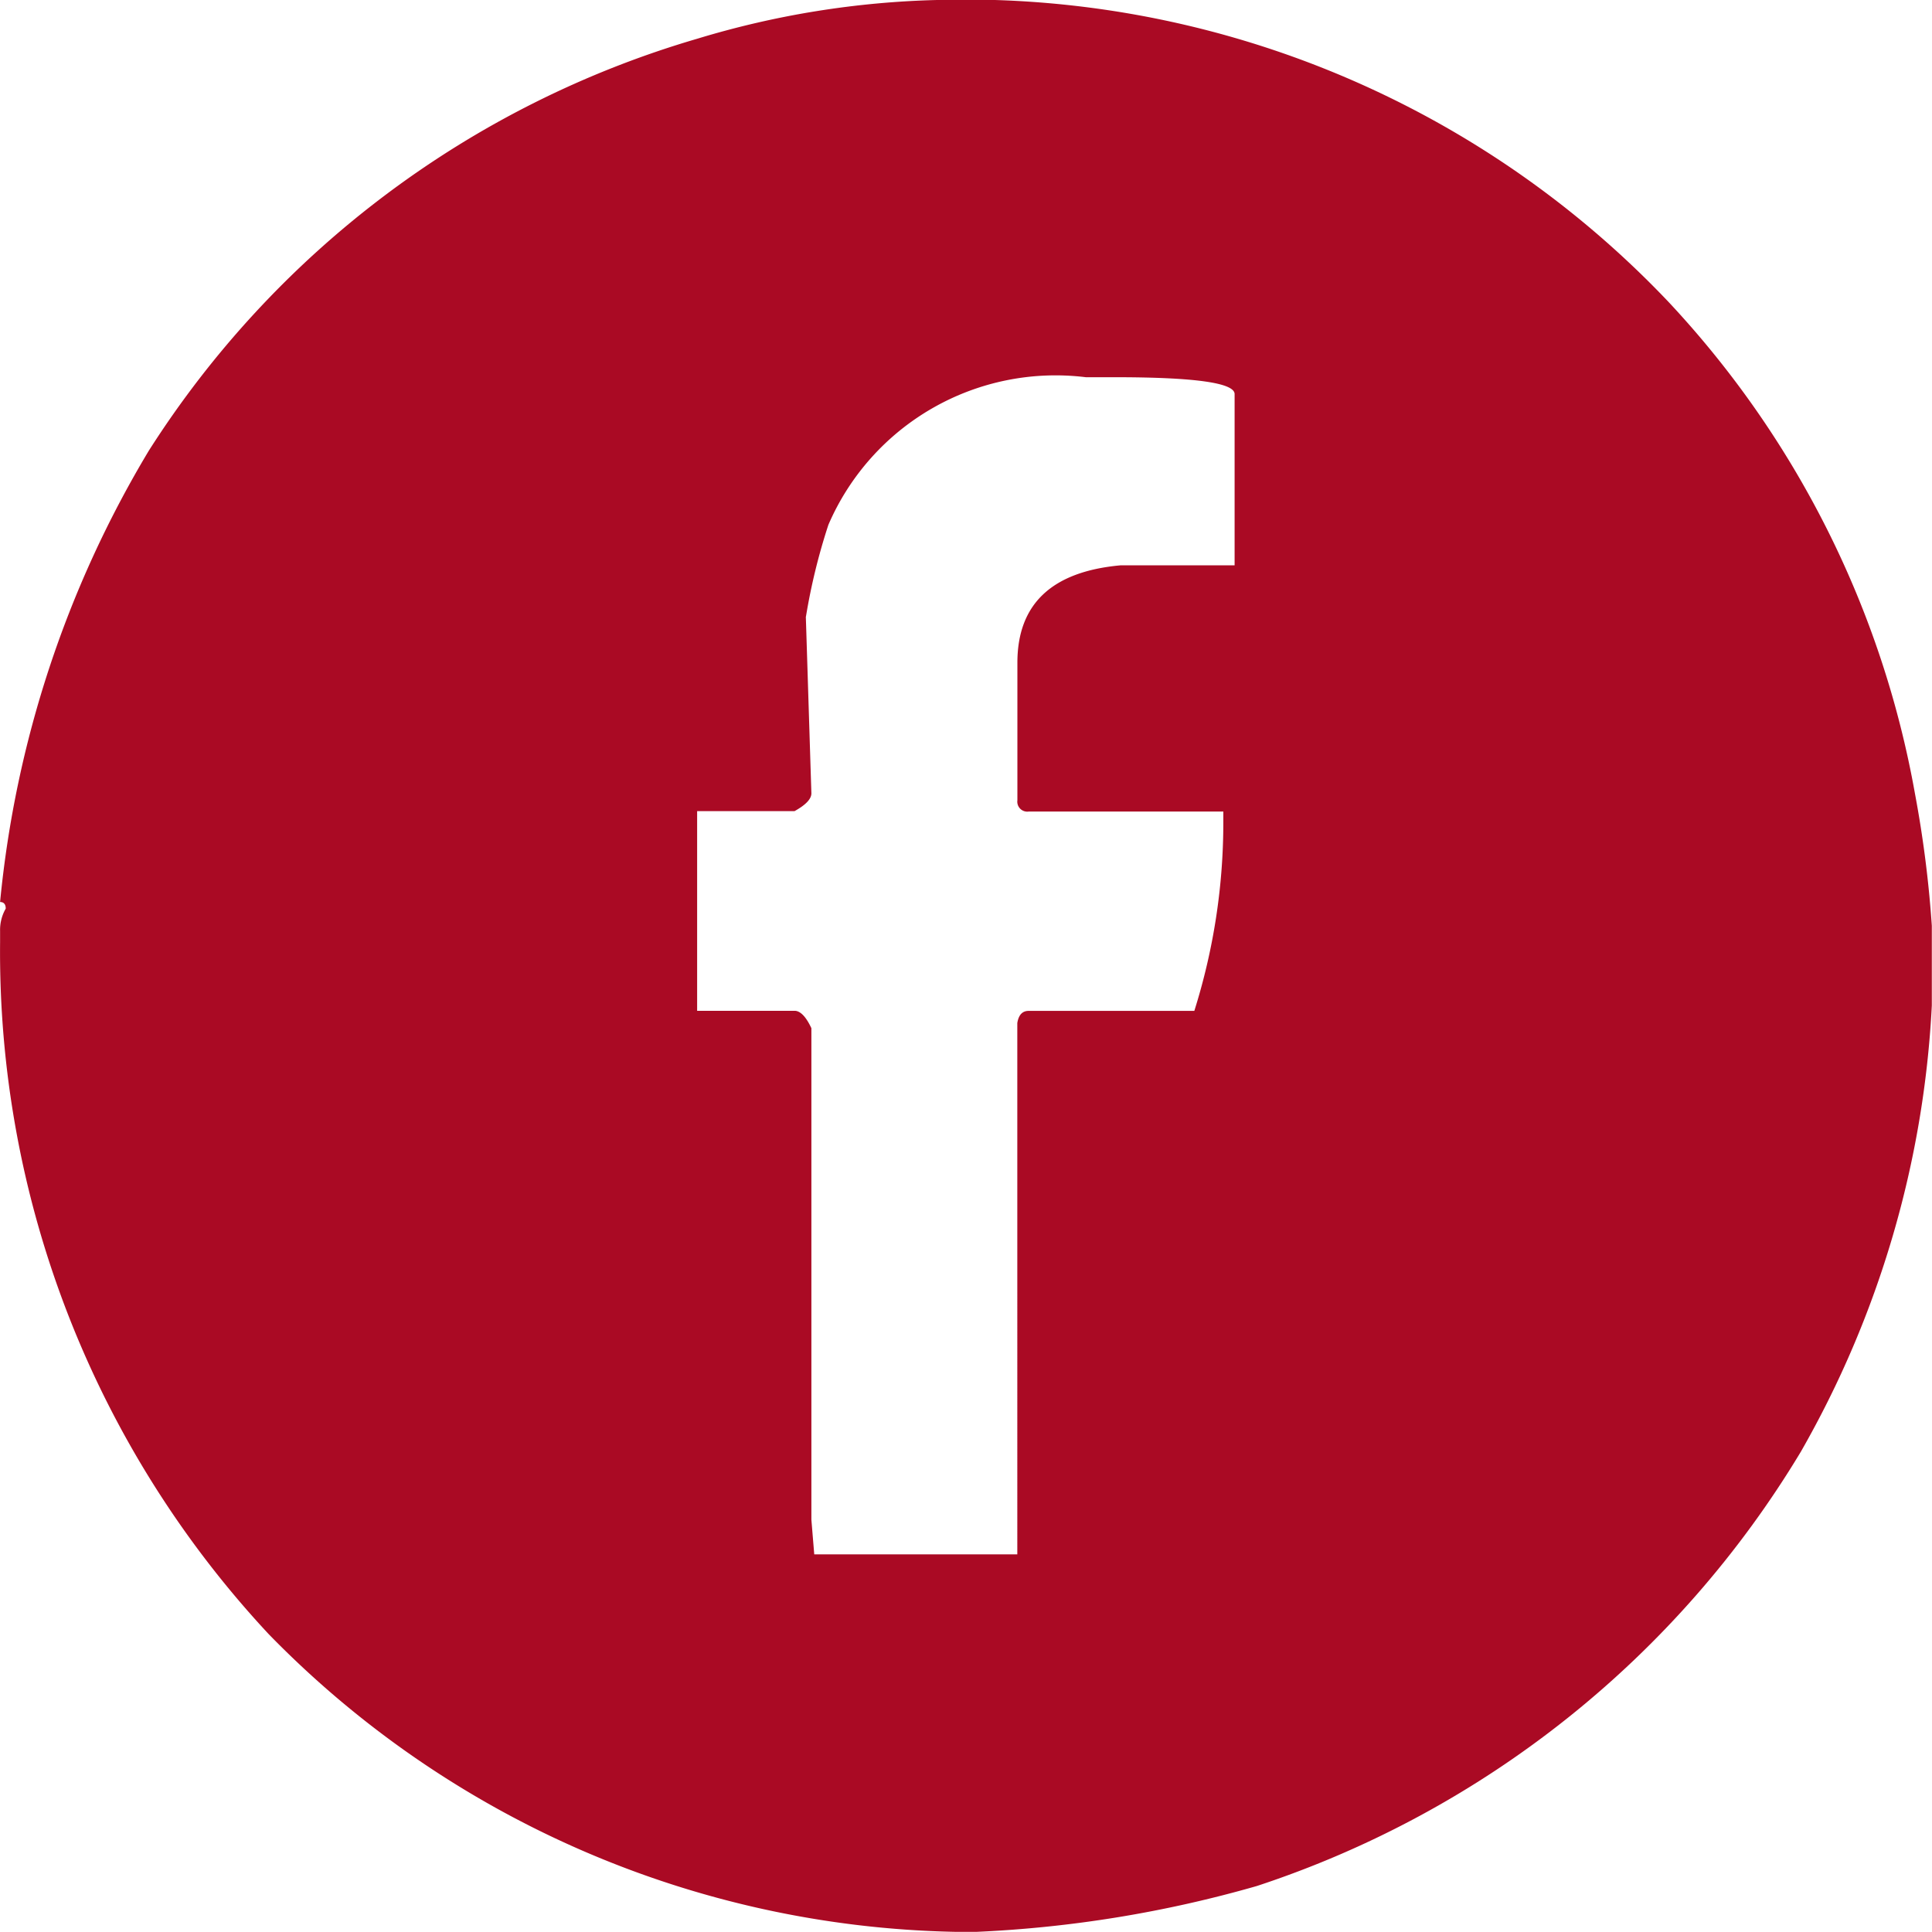
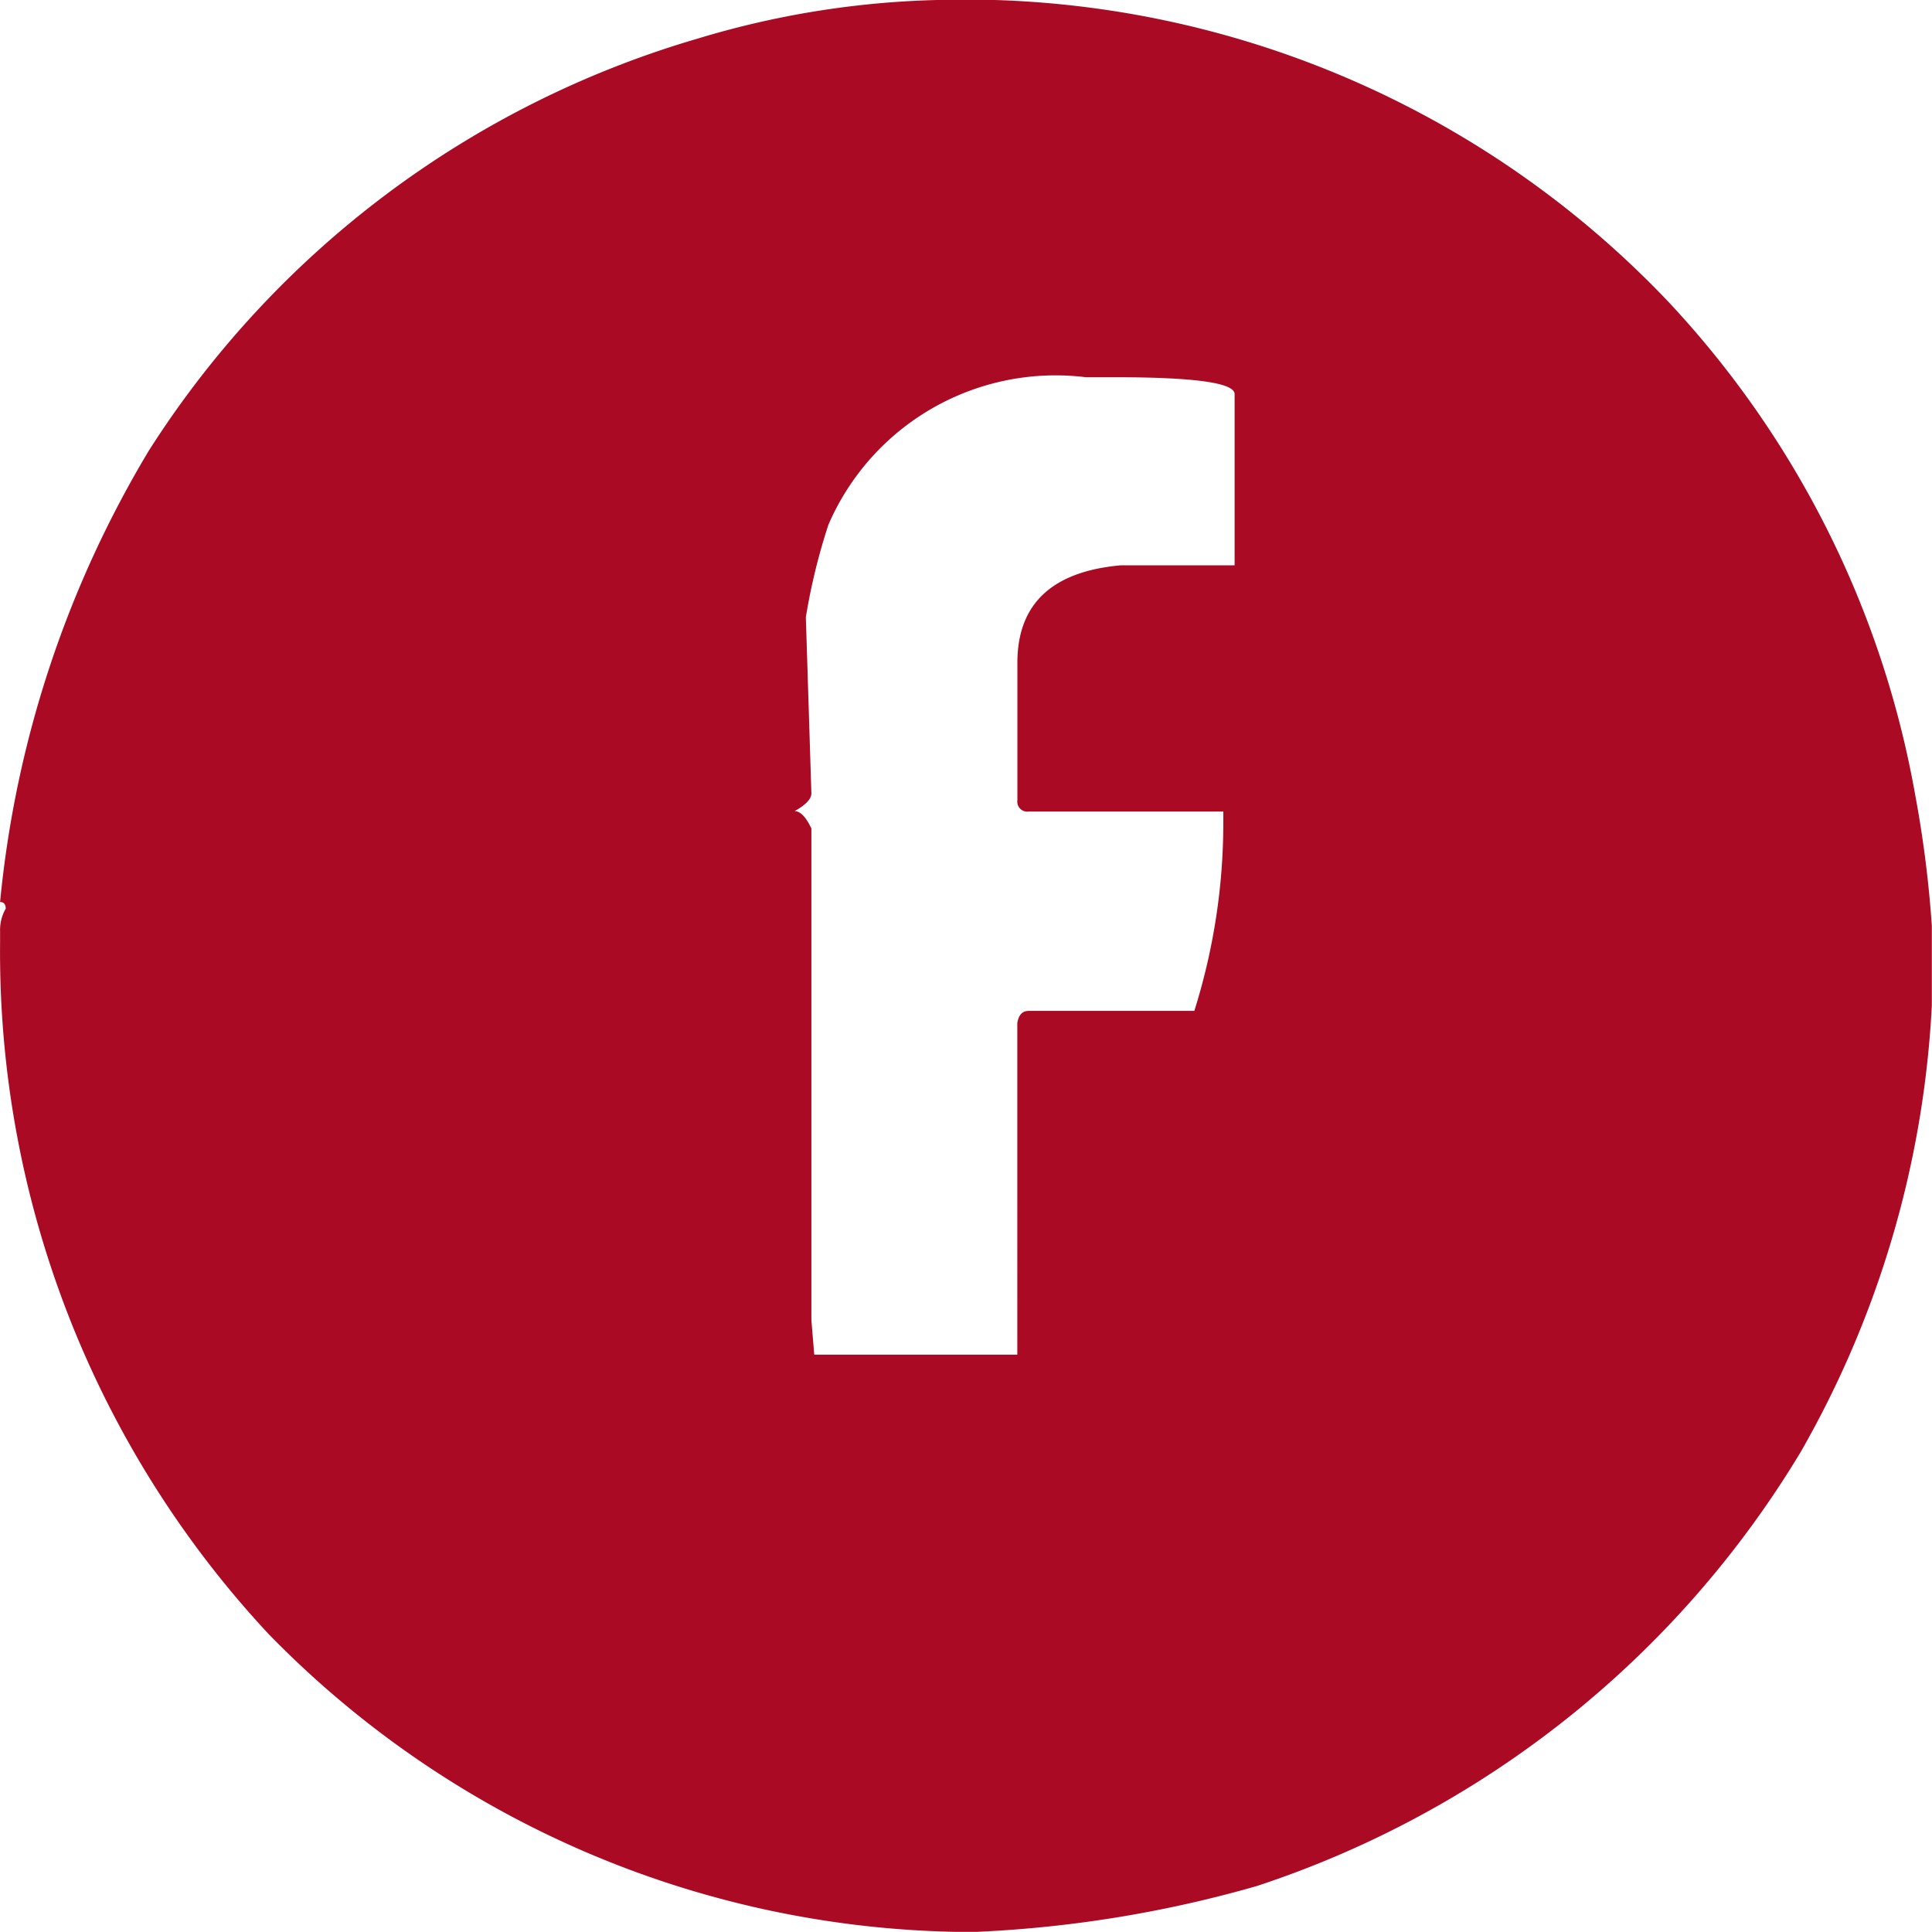
<svg xmlns="http://www.w3.org/2000/svg" width="22.254" height="22.253" viewBox="0 0 22.254 22.253">
  <g id="social_circle_fb" transform="translate(0 0)">
-     <path id="social_circle_fb-2" data-name="social_circle_fb" d="M-1295.82,71.875h.668a11.175,11.175,0,0,1,7.763,3.482,11.152,11.152,0,0,1,2.835,5.661,13.074,13.074,0,0,1,.194,1.521v.917a11.52,11.52,0,0,1-1.51,5.143,11.509,11.509,0,0,1-6.264,5,13.92,13.92,0,0,1-3.224.528h-.259a11.348,11.348,0,0,1-7.9-3.429,11.522,11.522,0,0,1-3.094-7.968V82.6a.493.493,0,0,1,.065-.259c0-.05-.022-.076-.065-.076a12.4,12.4,0,0,1,1.714-5.2,11.224,11.224,0,0,1,6.317-4.744A10.361,10.361,0,0,1-1295.82,71.875Zm-1.51,7.1.064,2.038c0,.065-.064.133-.194.205h-1.122v2.3h1.122q.1,0,.194.2v5.661l.033.4h2.339V83.659c.015-.093.058-.14.13-.14h1.909a7.216,7.216,0,0,0,.334-2.167v-.129h-2.242a.115.115,0,0,1-.13-.13V79.509q0-1.014,1.187-1.122h1.315V76.414q0-.194-1.38-.194h-.334a2.85,2.85,0,0,0-2.965,1.7A7.034,7.034,0,0,0-1297.329,78.98Z" transform="translate(1306.612 -71.875)" fill="#aa0a24" />
+     <path id="social_circle_fb-2" data-name="social_circle_fb" d="M-1295.82,71.875h.668a11.175,11.175,0,0,1,7.763,3.482,11.152,11.152,0,0,1,2.835,5.661,13.074,13.074,0,0,1,.194,1.521v.917a11.52,11.52,0,0,1-1.51,5.143,11.509,11.509,0,0,1-6.264,5,13.92,13.92,0,0,1-3.224.528h-.259a11.348,11.348,0,0,1-7.9-3.429,11.522,11.522,0,0,1-3.094-7.968V82.6a.493.493,0,0,1,.065-.259c0-.05-.022-.076-.065-.076a12.4,12.4,0,0,1,1.714-5.2,11.224,11.224,0,0,1,6.317-4.744A10.361,10.361,0,0,1-1295.82,71.875Zm-1.51,7.1.064,2.038c0,.065-.064.133-.194.205h-1.122h1.122q.1,0,.194.2v5.661l.033.4h2.339V83.659c.015-.093.058-.14.13-.14h1.909a7.216,7.216,0,0,0,.334-2.167v-.129h-2.242a.115.115,0,0,1-.13-.13V79.509q0-1.014,1.187-1.122h1.315V76.414q0-.194-1.38-.194h-.334a2.85,2.85,0,0,0-2.965,1.7A7.034,7.034,0,0,0-1297.329,78.98Z" transform="translate(1306.612 -71.875)" fill="#aa0a24" />
  </g>
</svg>